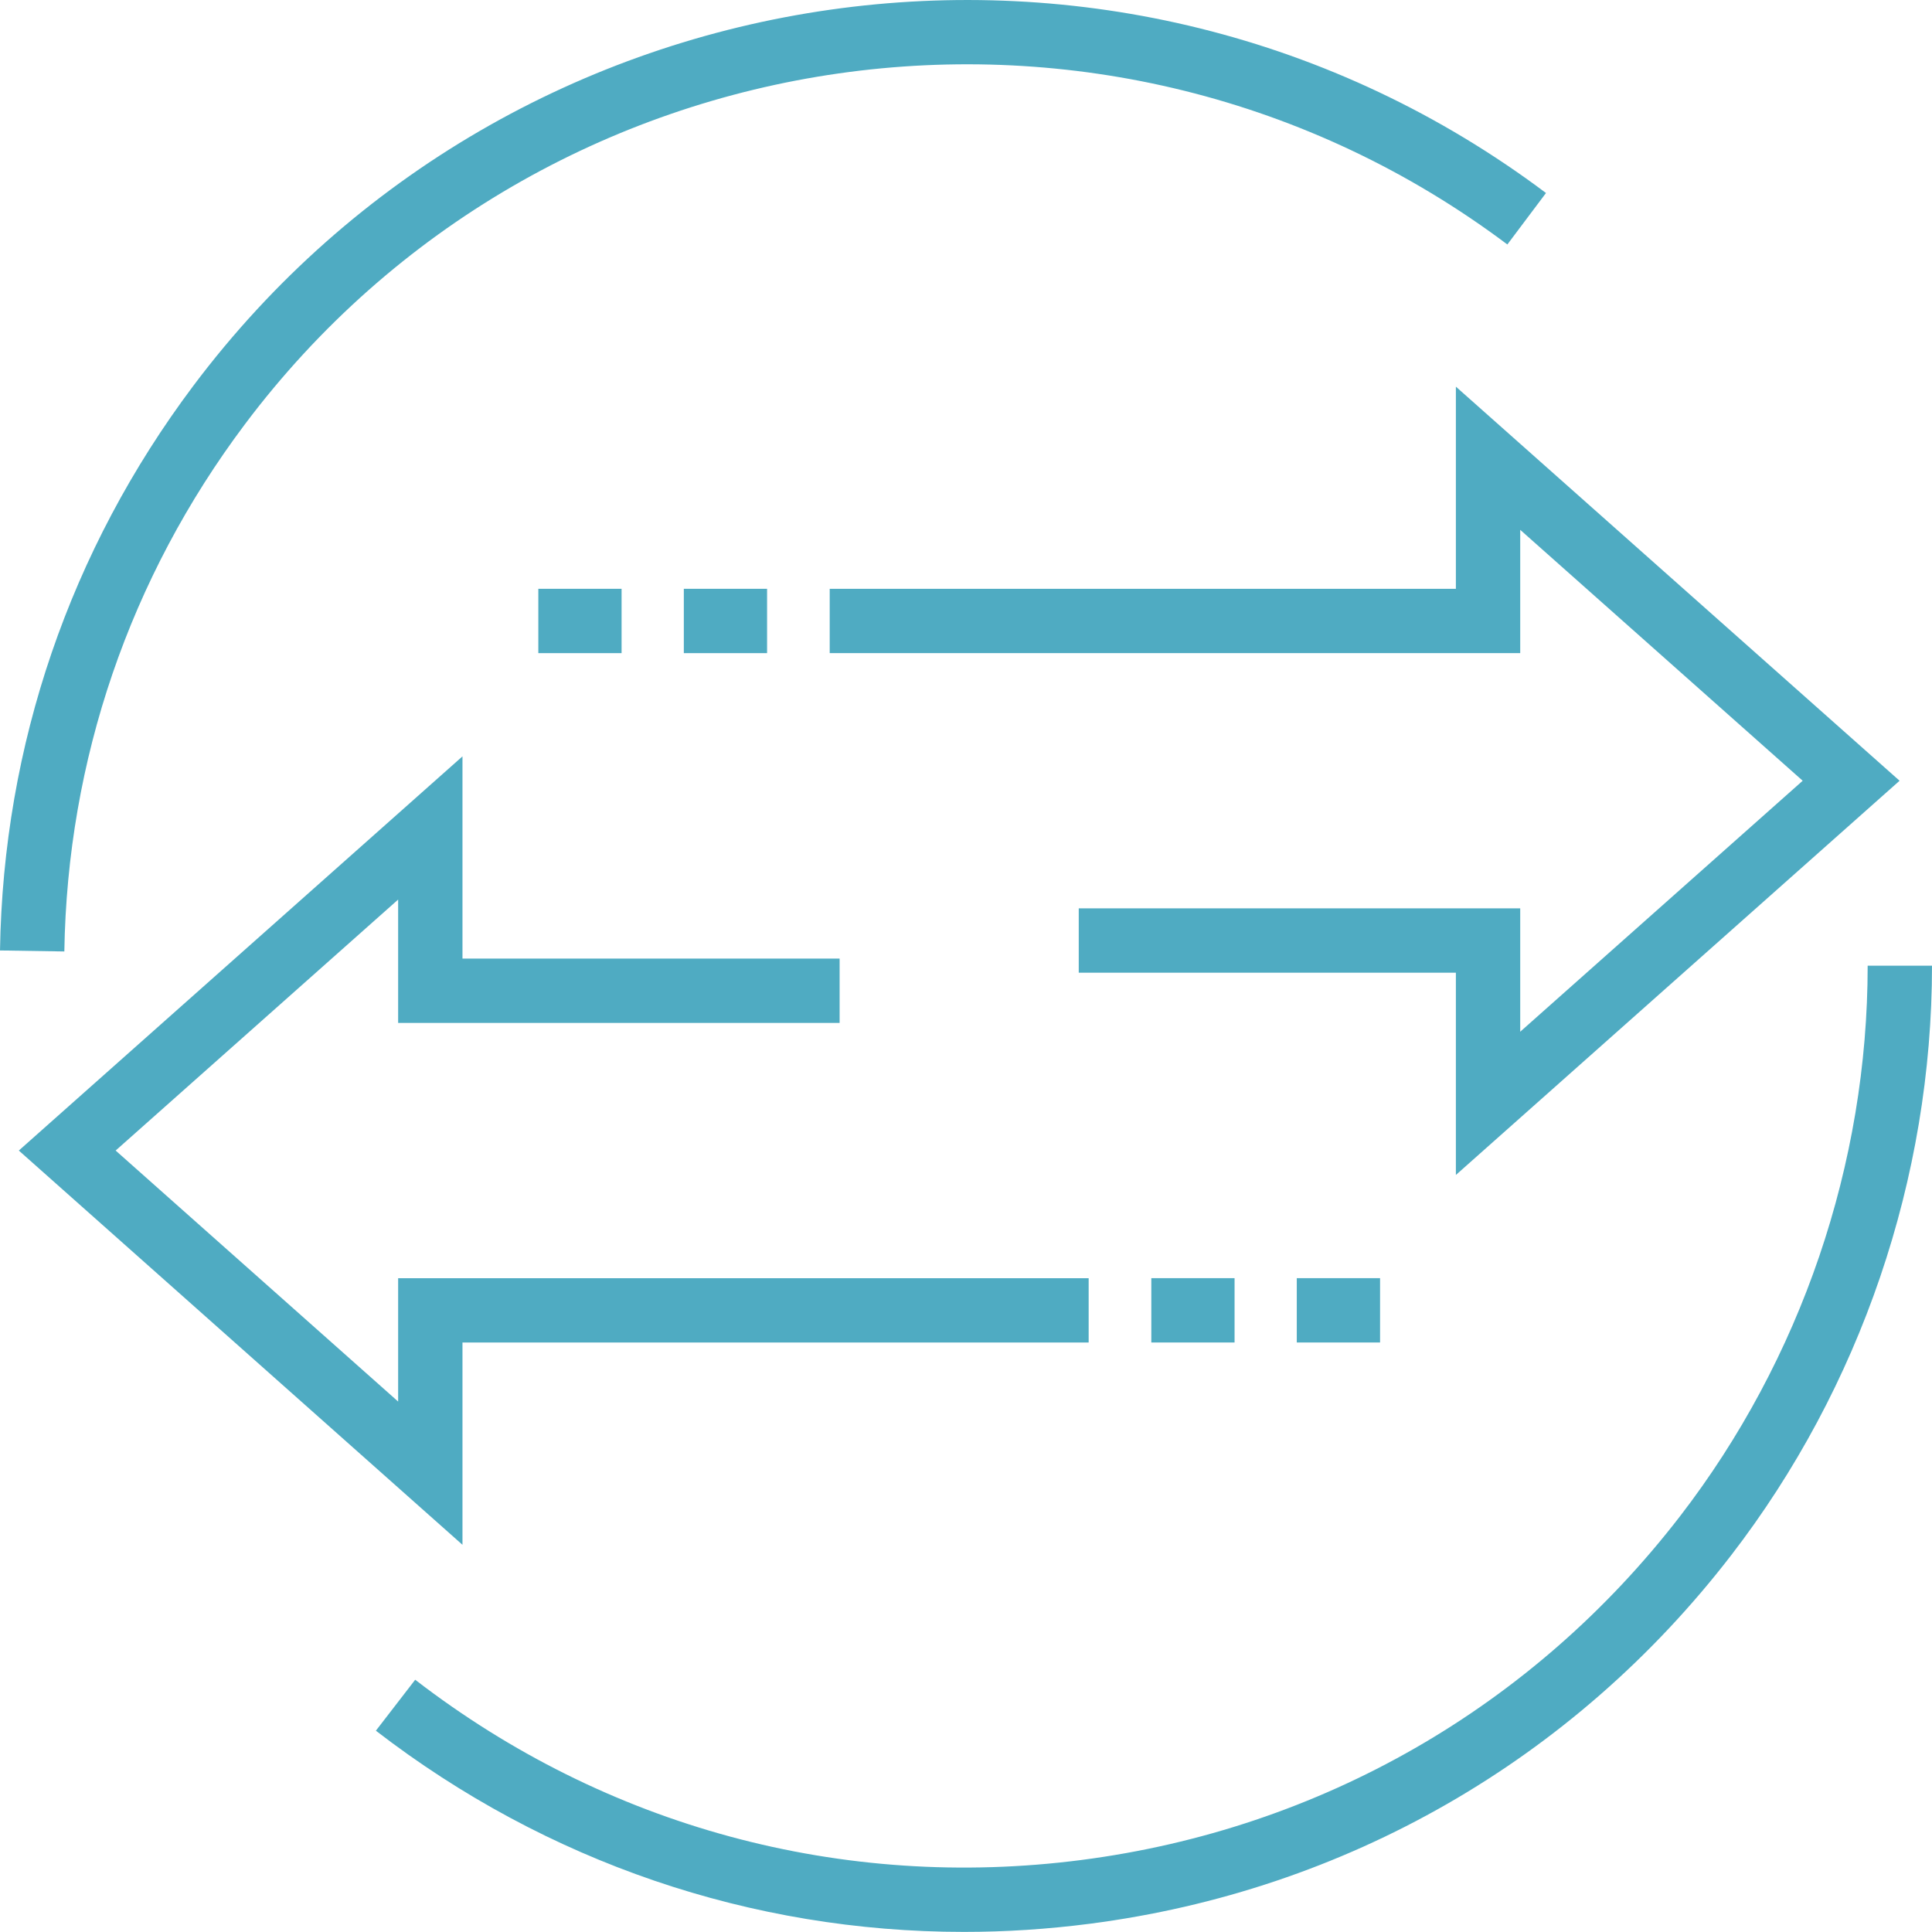
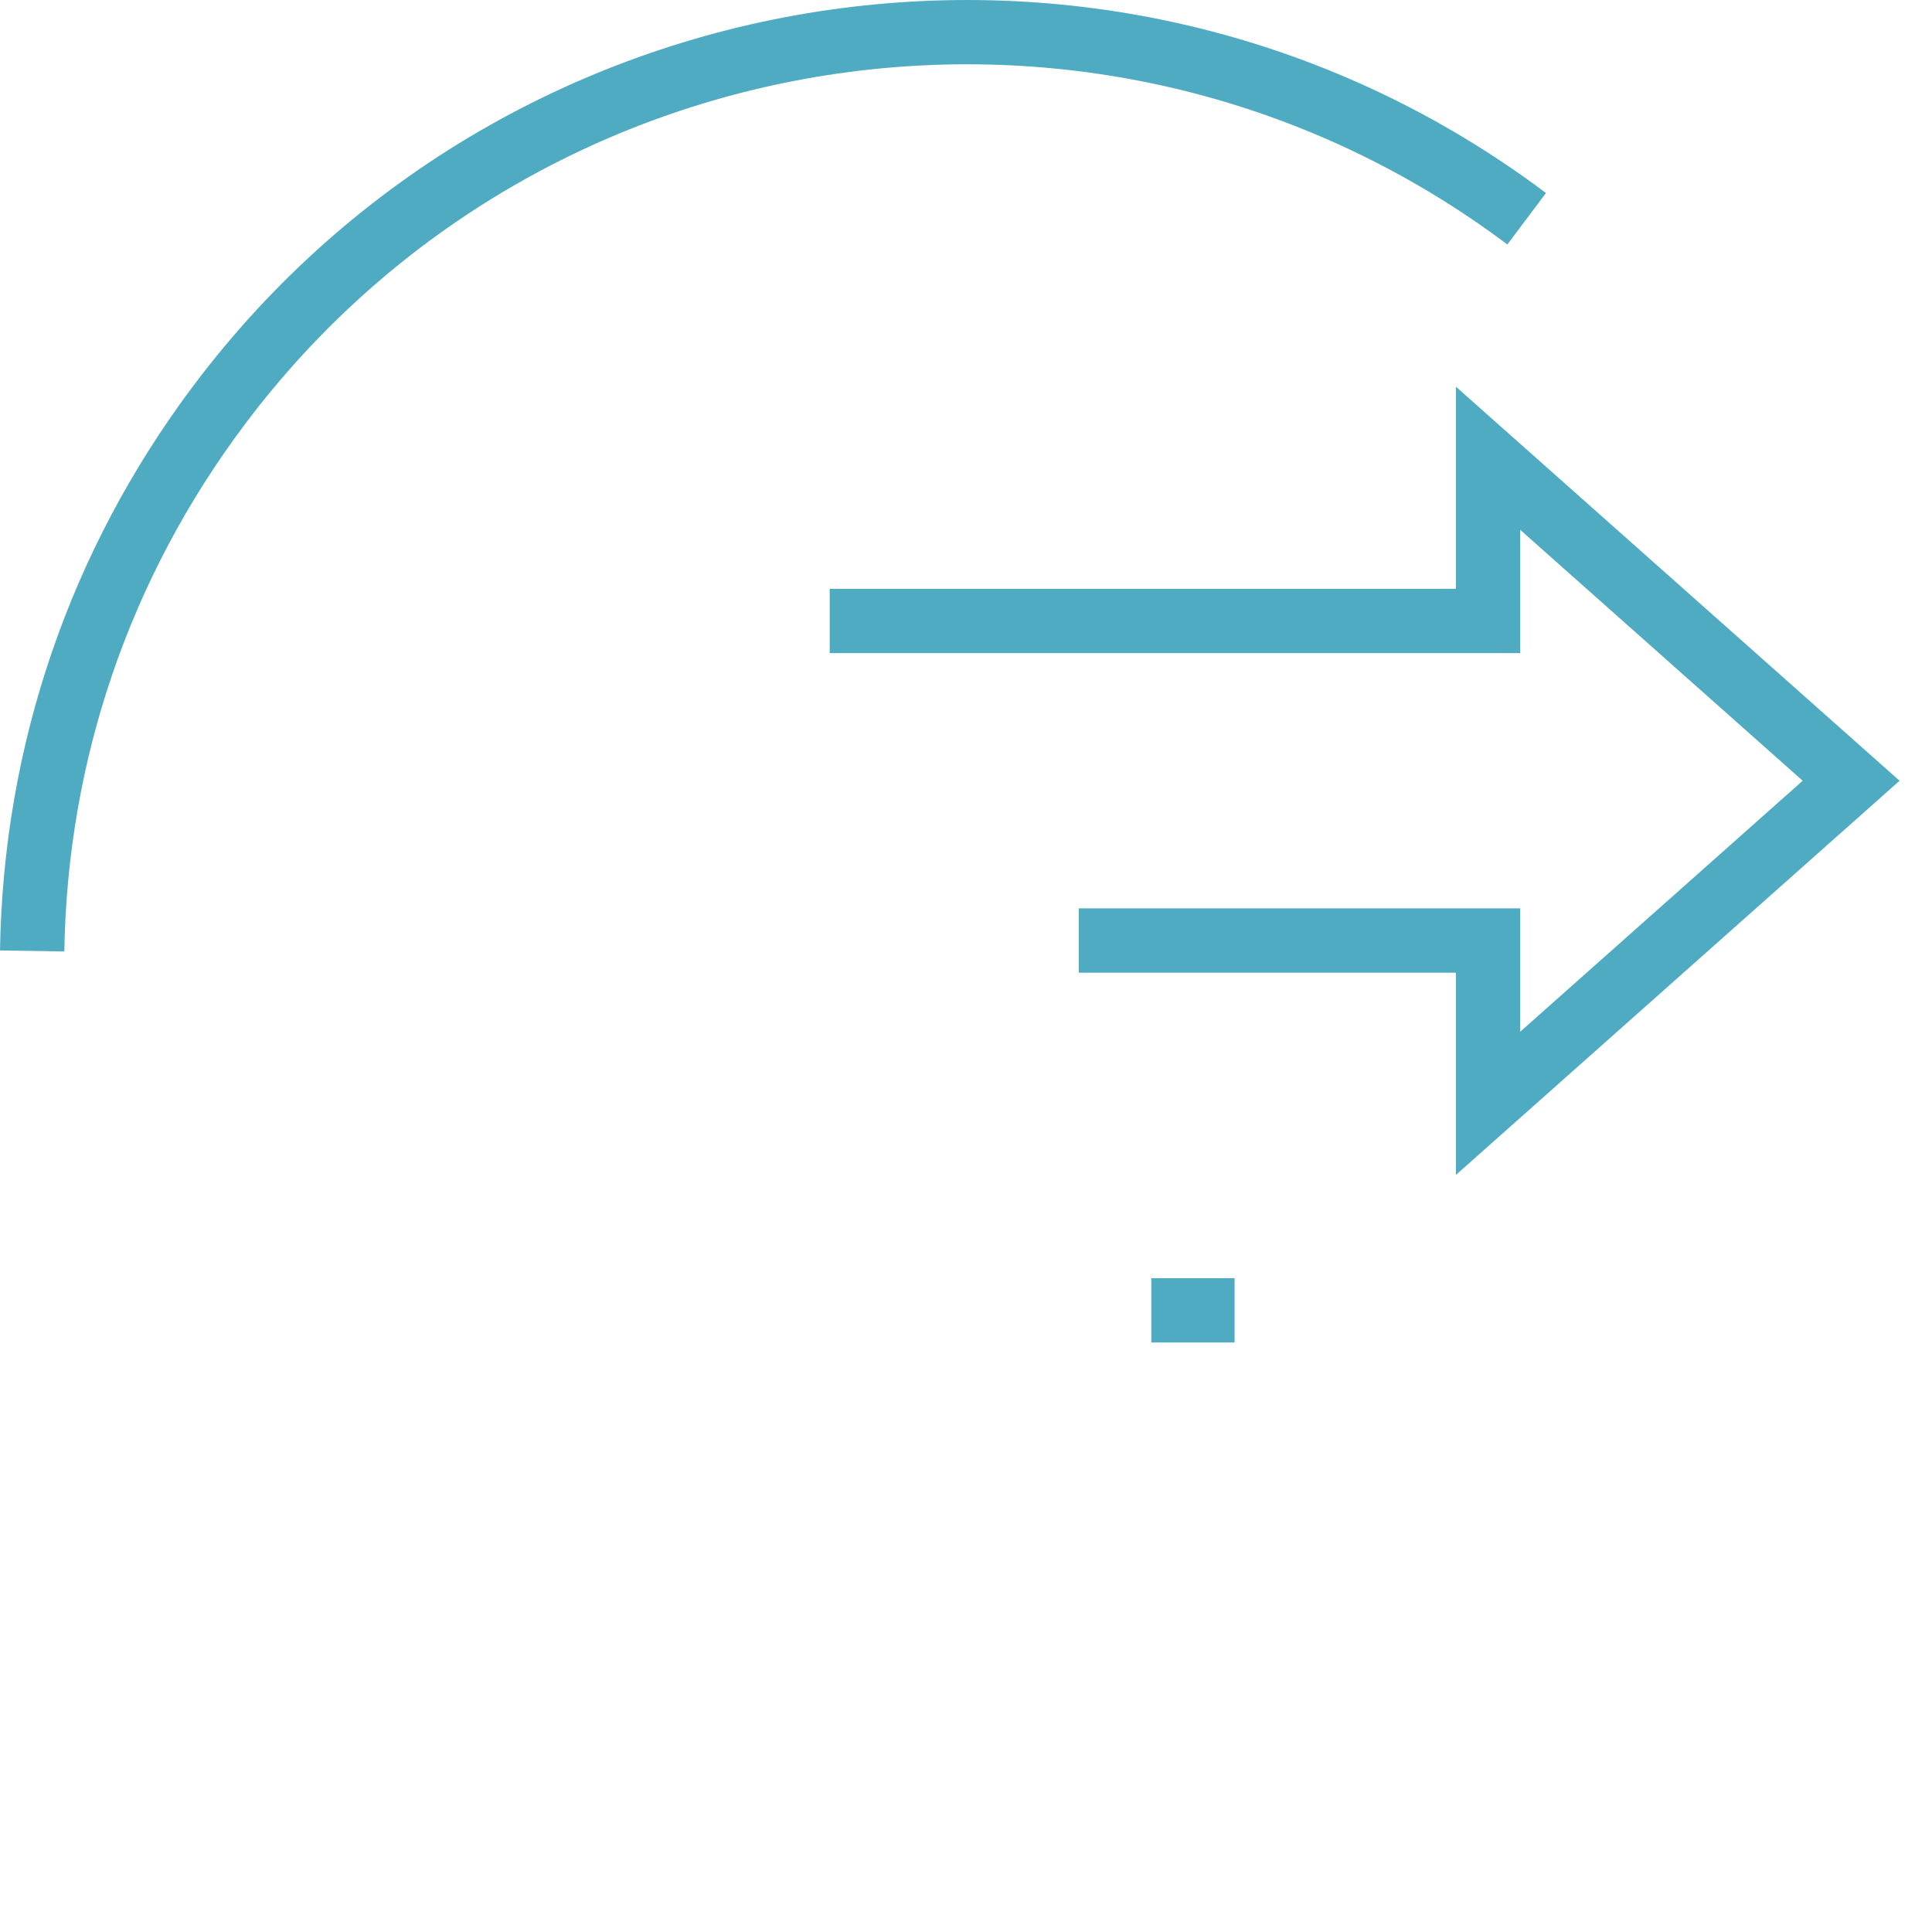
<svg xmlns="http://www.w3.org/2000/svg" id="Layer_1" viewBox="0 0 60.06 60.057">
  <defs>
    <style>.cls-1{fill:#4fabc2;}</style>
  </defs>
  <g id="Group_1466">
    <path class="cls-1" d="M2,29.578l-2-.031c.101-6.379,2.179-12.448,6.008-17.551C15.95-1.25,34.815-3.939,48.06,6l-1.201,1.6C34.494-1.679,16.887.832,7.608,13.196c-3.574,4.763-5.514,10.428-5.608,16.382Z" />
-     <path class="cls-1" d="M29.964,60.057c-6.595,0-12.97-2.161-18.279-6.255l1.222-1.584c5.93,4.573,13.284,6.564,20.712,5.603,7.427-.96,14.035-4.755,18.607-10.685,3.762-4.879,5.834-10.957,5.834-17.116h2c0,6.599-2.22,13.111-6.25,18.337-4.899,6.354-11.979,10.419-19.936,11.447-1.308.169-2.613.253-3.911.253Z" />
    <polygon class="cls-1" points="45.259 36.526 45.259 30.238 33.535 30.238 33.535 28.238 47.259 28.238 47.259 32.073 56.04 24.271 47.259 16.471 47.259 20.304 25.793 20.304 25.793 18.304 45.259 18.304 45.259 12.02 59.052 24.271 45.259 36.526" />
-     <rect class="cls-1" x="21.258" y="18.304" width="2.588" height="2" />
-     <rect class="cls-1" x="16.735" y="18.304" width="2.588" height="2" />
-     <polygon class="cls-1" points="14.377 48.023 .585 35.767 14.377 23.513 14.377 29.8 26.101 29.8 26.101 31.8 12.377 31.8 12.377 27.965 3.595 35.767 12.377 43.57 12.377 39.735 33.843 39.735 33.843 41.735 14.377 41.735 14.377 48.023" />
    <rect class="cls-1" x="35.791" y="39.734" width="2.588" height="2" />
-     <rect class="cls-1" x="40.313" y="39.734" width="2.589" height="2" />
  </g>
</svg>